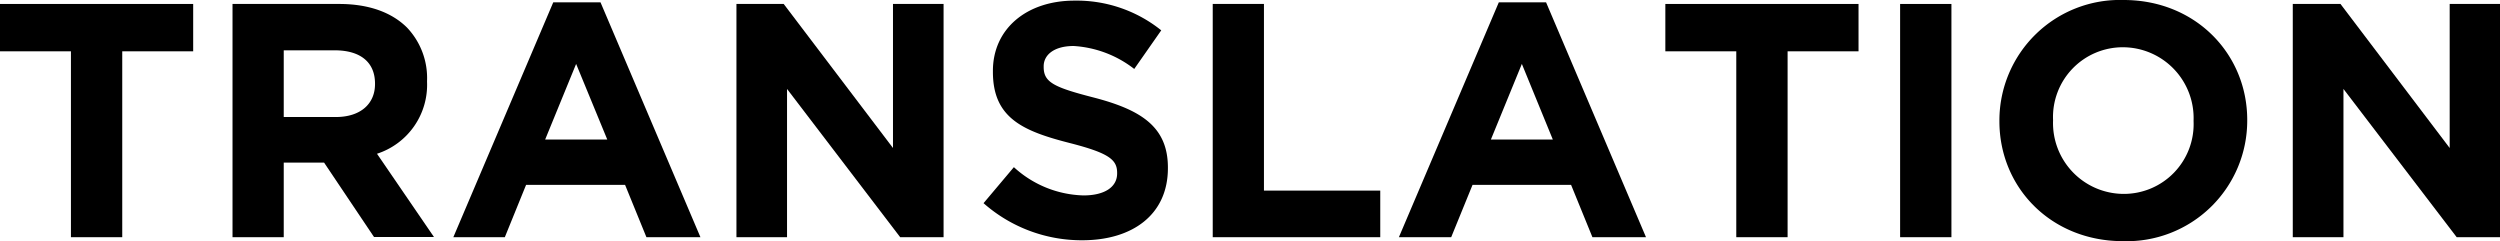
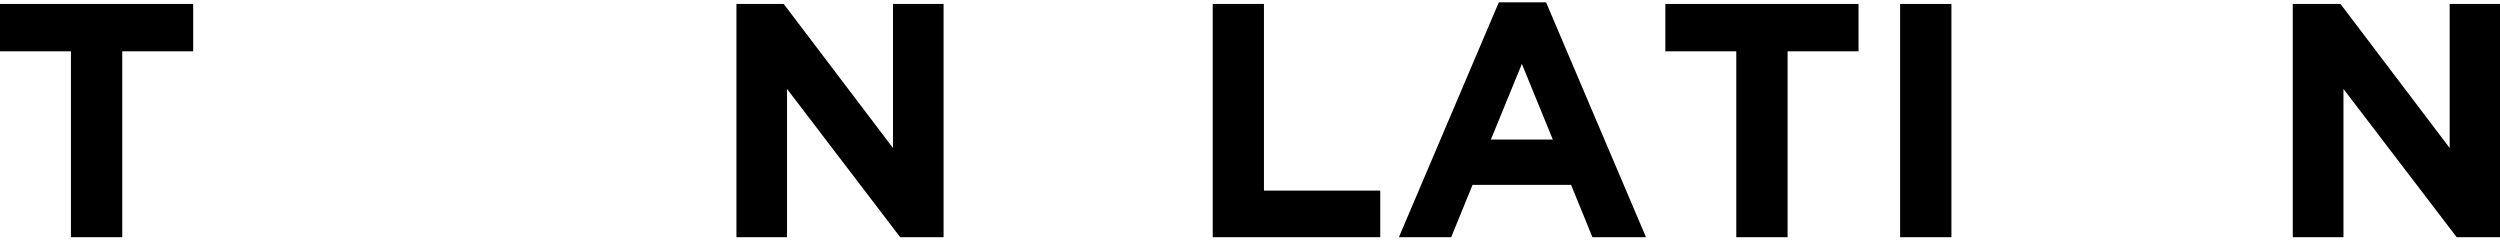
<svg xmlns="http://www.w3.org/2000/svg" viewBox="0 0 277.72 26.79">
  <g id="レイヤー_2" data-name="レイヤー 2">
    <g id="レイヤー_2-2" data-name="レイヤー 2">
      <path d="M7.88,5.7H0V.44H21.46V5.7H13.58V26.35H7.88Z" />
-       <path d="M25.83.44H37.67c3.29,0,5.84.93,7.55,2.63A8.14,8.14,0,0,1,47.44,9v.08a8.05,8.05,0,0,1-5.56,8l6.33,9.25H41.55L36,18.06H31.52v8.29H25.83ZM37.3,13c2.77,0,4.36-1.48,4.36-3.66V9.29c0-2.44-1.7-3.7-4.47-3.7H31.52V13Z" />
-       <path d="M61.46.26h5.25l11.1,26.09h-6l-2.37-5.81h-11l-2.36,5.81H50.36Zm6,15.24L64,7.1l-3.44,8.4Z" />
      <path d="M81.81.44h5.25l12.14,16V.44h5.62V26.35H100L87.43,9.88V26.35H81.81Z" />
-       <path d="M109.26,22.57l3.37-4a11.89,11.89,0,0,0,7.73,3.14c2.33,0,3.74-.92,3.74-2.44v-.07c0-1.45-.89-2.19-5.22-3.3-5.22-1.33-8.58-2.77-8.58-7.91V7.88c0-4.7,3.77-7.81,9.06-7.81A15,15,0,0,1,129,3.37l-3,4.29a12.14,12.14,0,0,0-6.73-2.55c-2.19,0-3.33,1-3.33,2.25v.08c0,1.7,1.11,2.25,5.58,3.4,5.26,1.37,8.22,3.26,8.22,7.77v.08c0,5.14-3.92,8-9.51,8A16.47,16.47,0,0,1,109.26,22.57Z" />
      <path d="M134.72.44h5.69V21.17h12.92v5.18H134.72Z" />
      <path d="M166.5.26h5.25l11.1,26.09H176.9l-2.37-5.81H163.58l-2.37,5.81H155.4Zm6,15.24-3.44-8.4-3.44,8.4Z" />
      <path d="M192.88,5.7H185V.44h21.46V5.7h-7.88V26.35h-5.7Z" />
      <path d="M211.08.44h5.7V26.35h-5.7Z" />
-       <path d="M222.11,13.47V13.4A13.39,13.39,0,0,1,235.91,0c8,0,13.73,6,13.73,13.32v.08a13.39,13.39,0,0,1-13.8,13.39C227.84,26.79,222.11,20.83,222.11,13.47Zm21.57,0V13.4a7.87,7.87,0,0,0-7.84-8.15,7.75,7.75,0,0,0-7.77,8.07v.08a7.87,7.87,0,0,0,7.84,8.14A7.75,7.75,0,0,0,243.68,13.47Z" />
      <path d="M254.7.44H260l12.13,16V.44h5.63V26.35h-4.85L260.33,9.88V26.35H254.7Z" />
    </g>
  </g>
</svg>